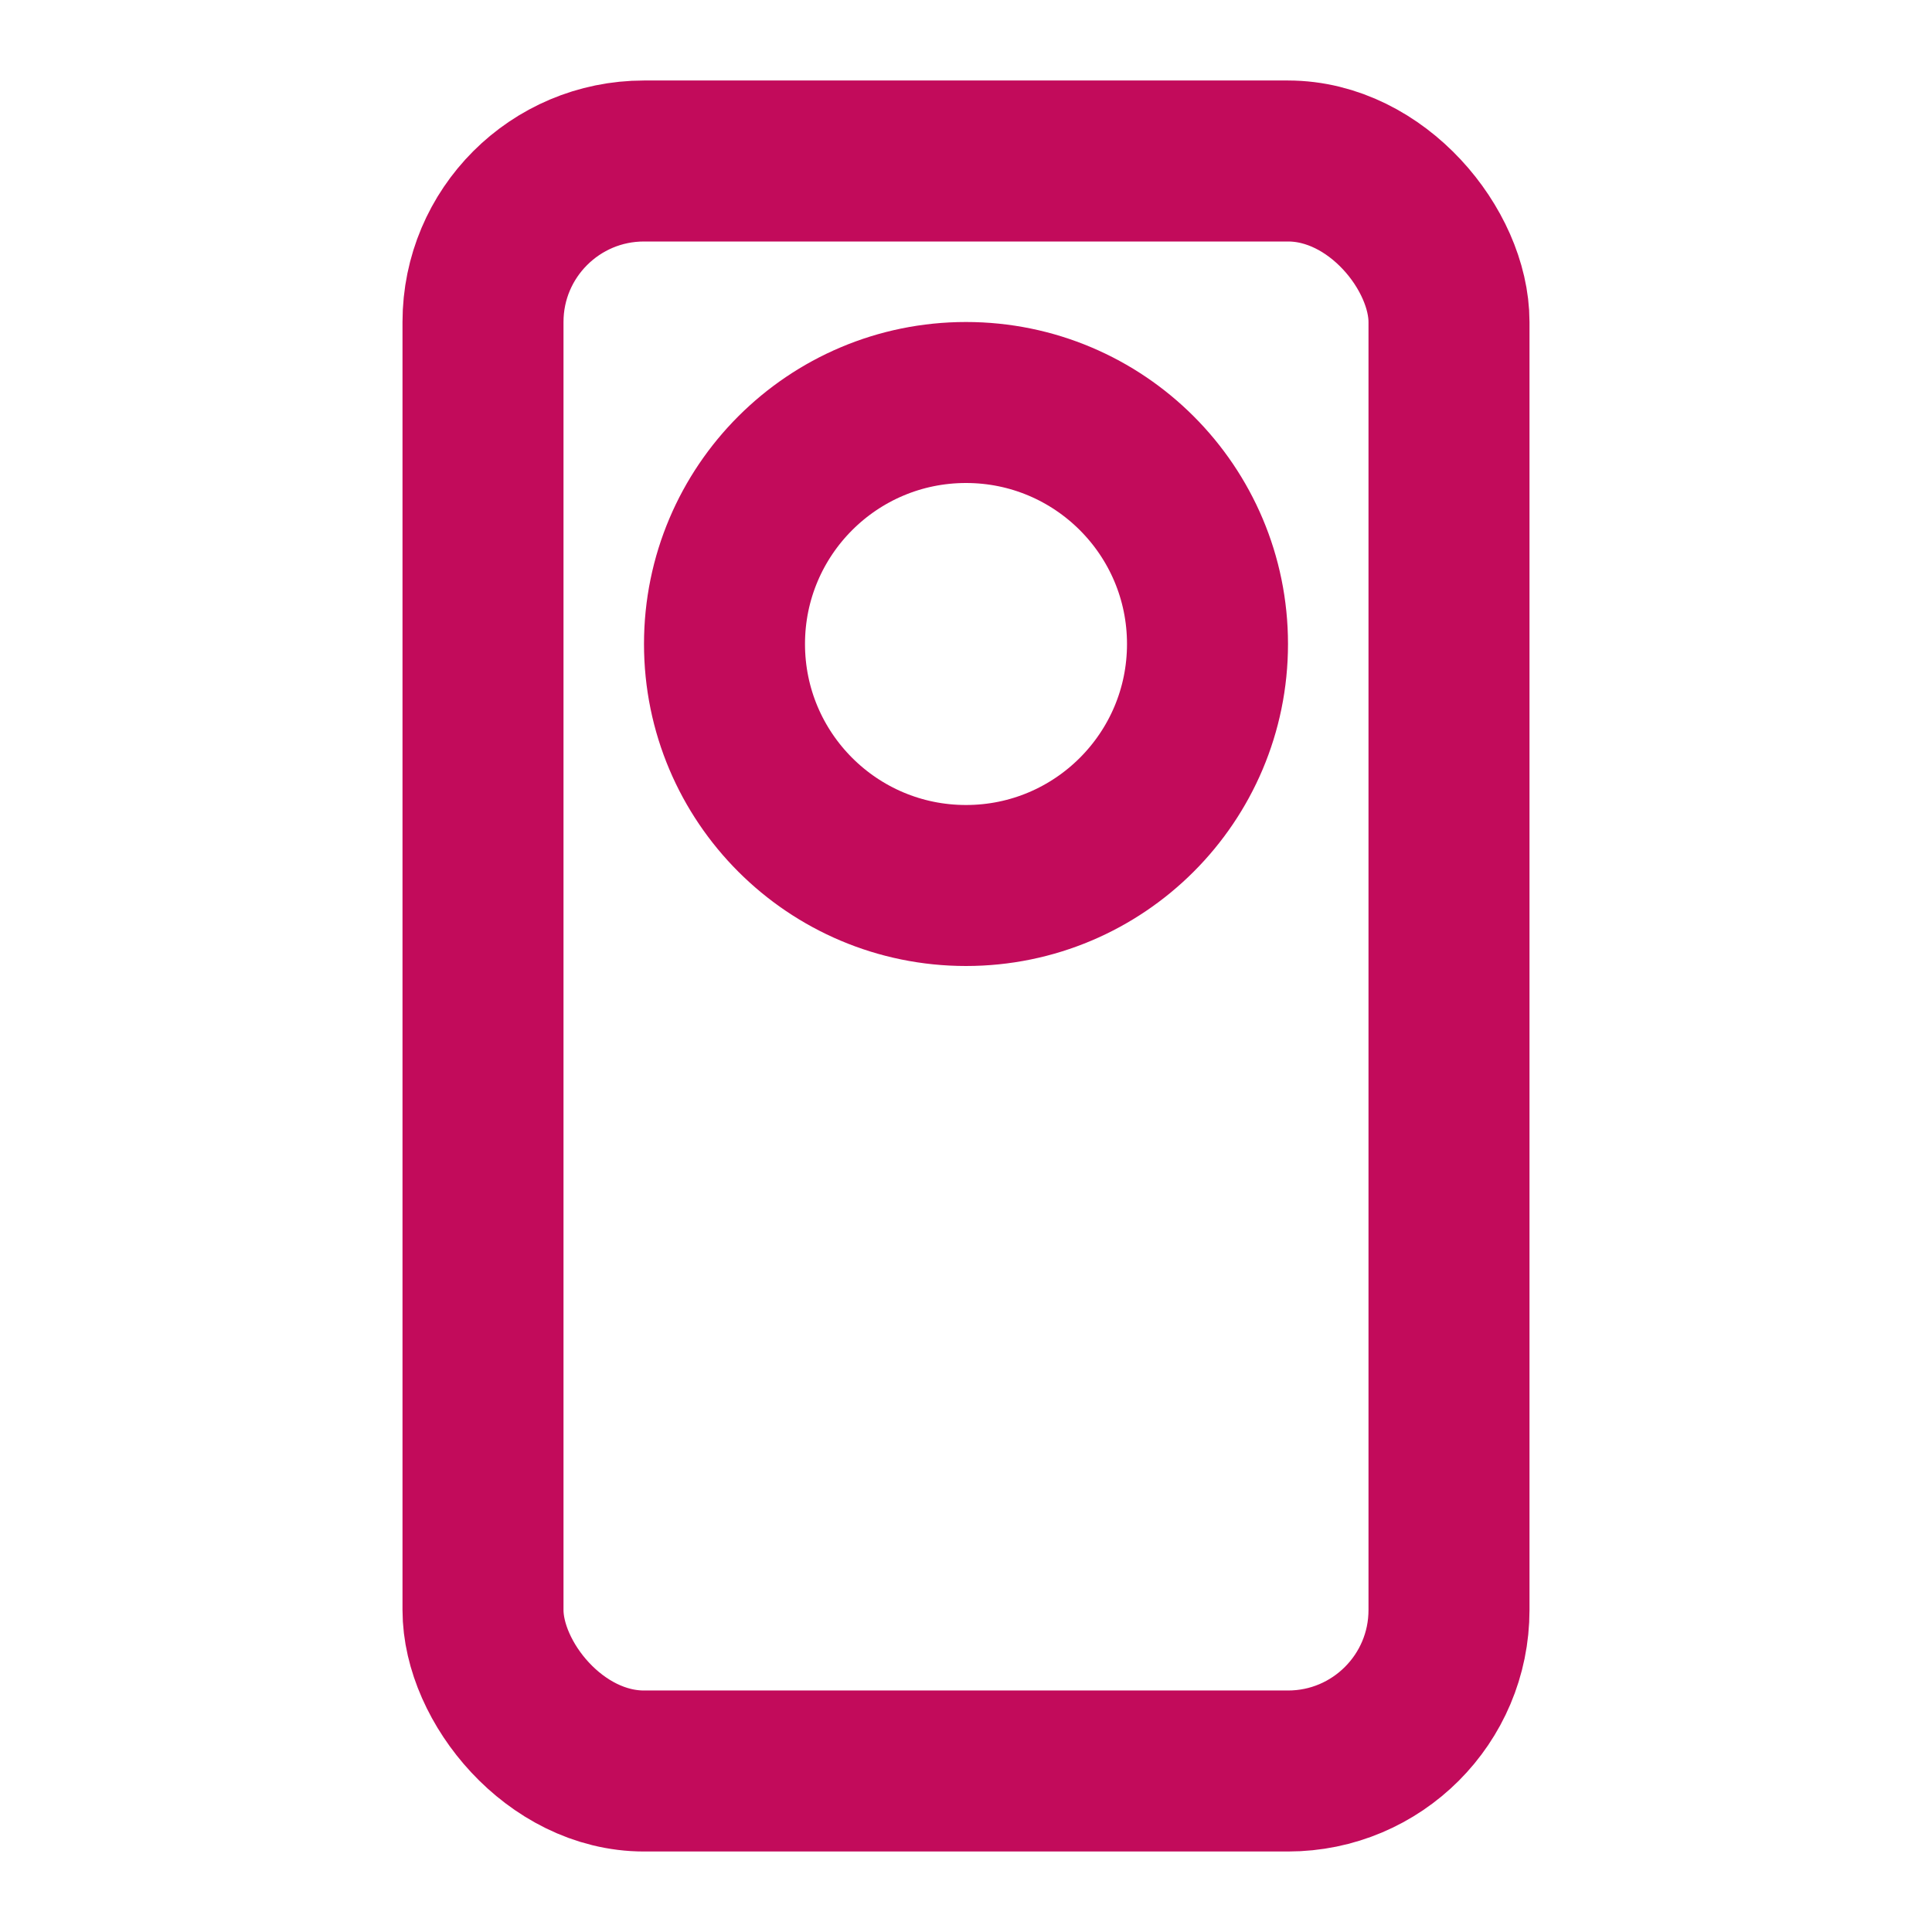
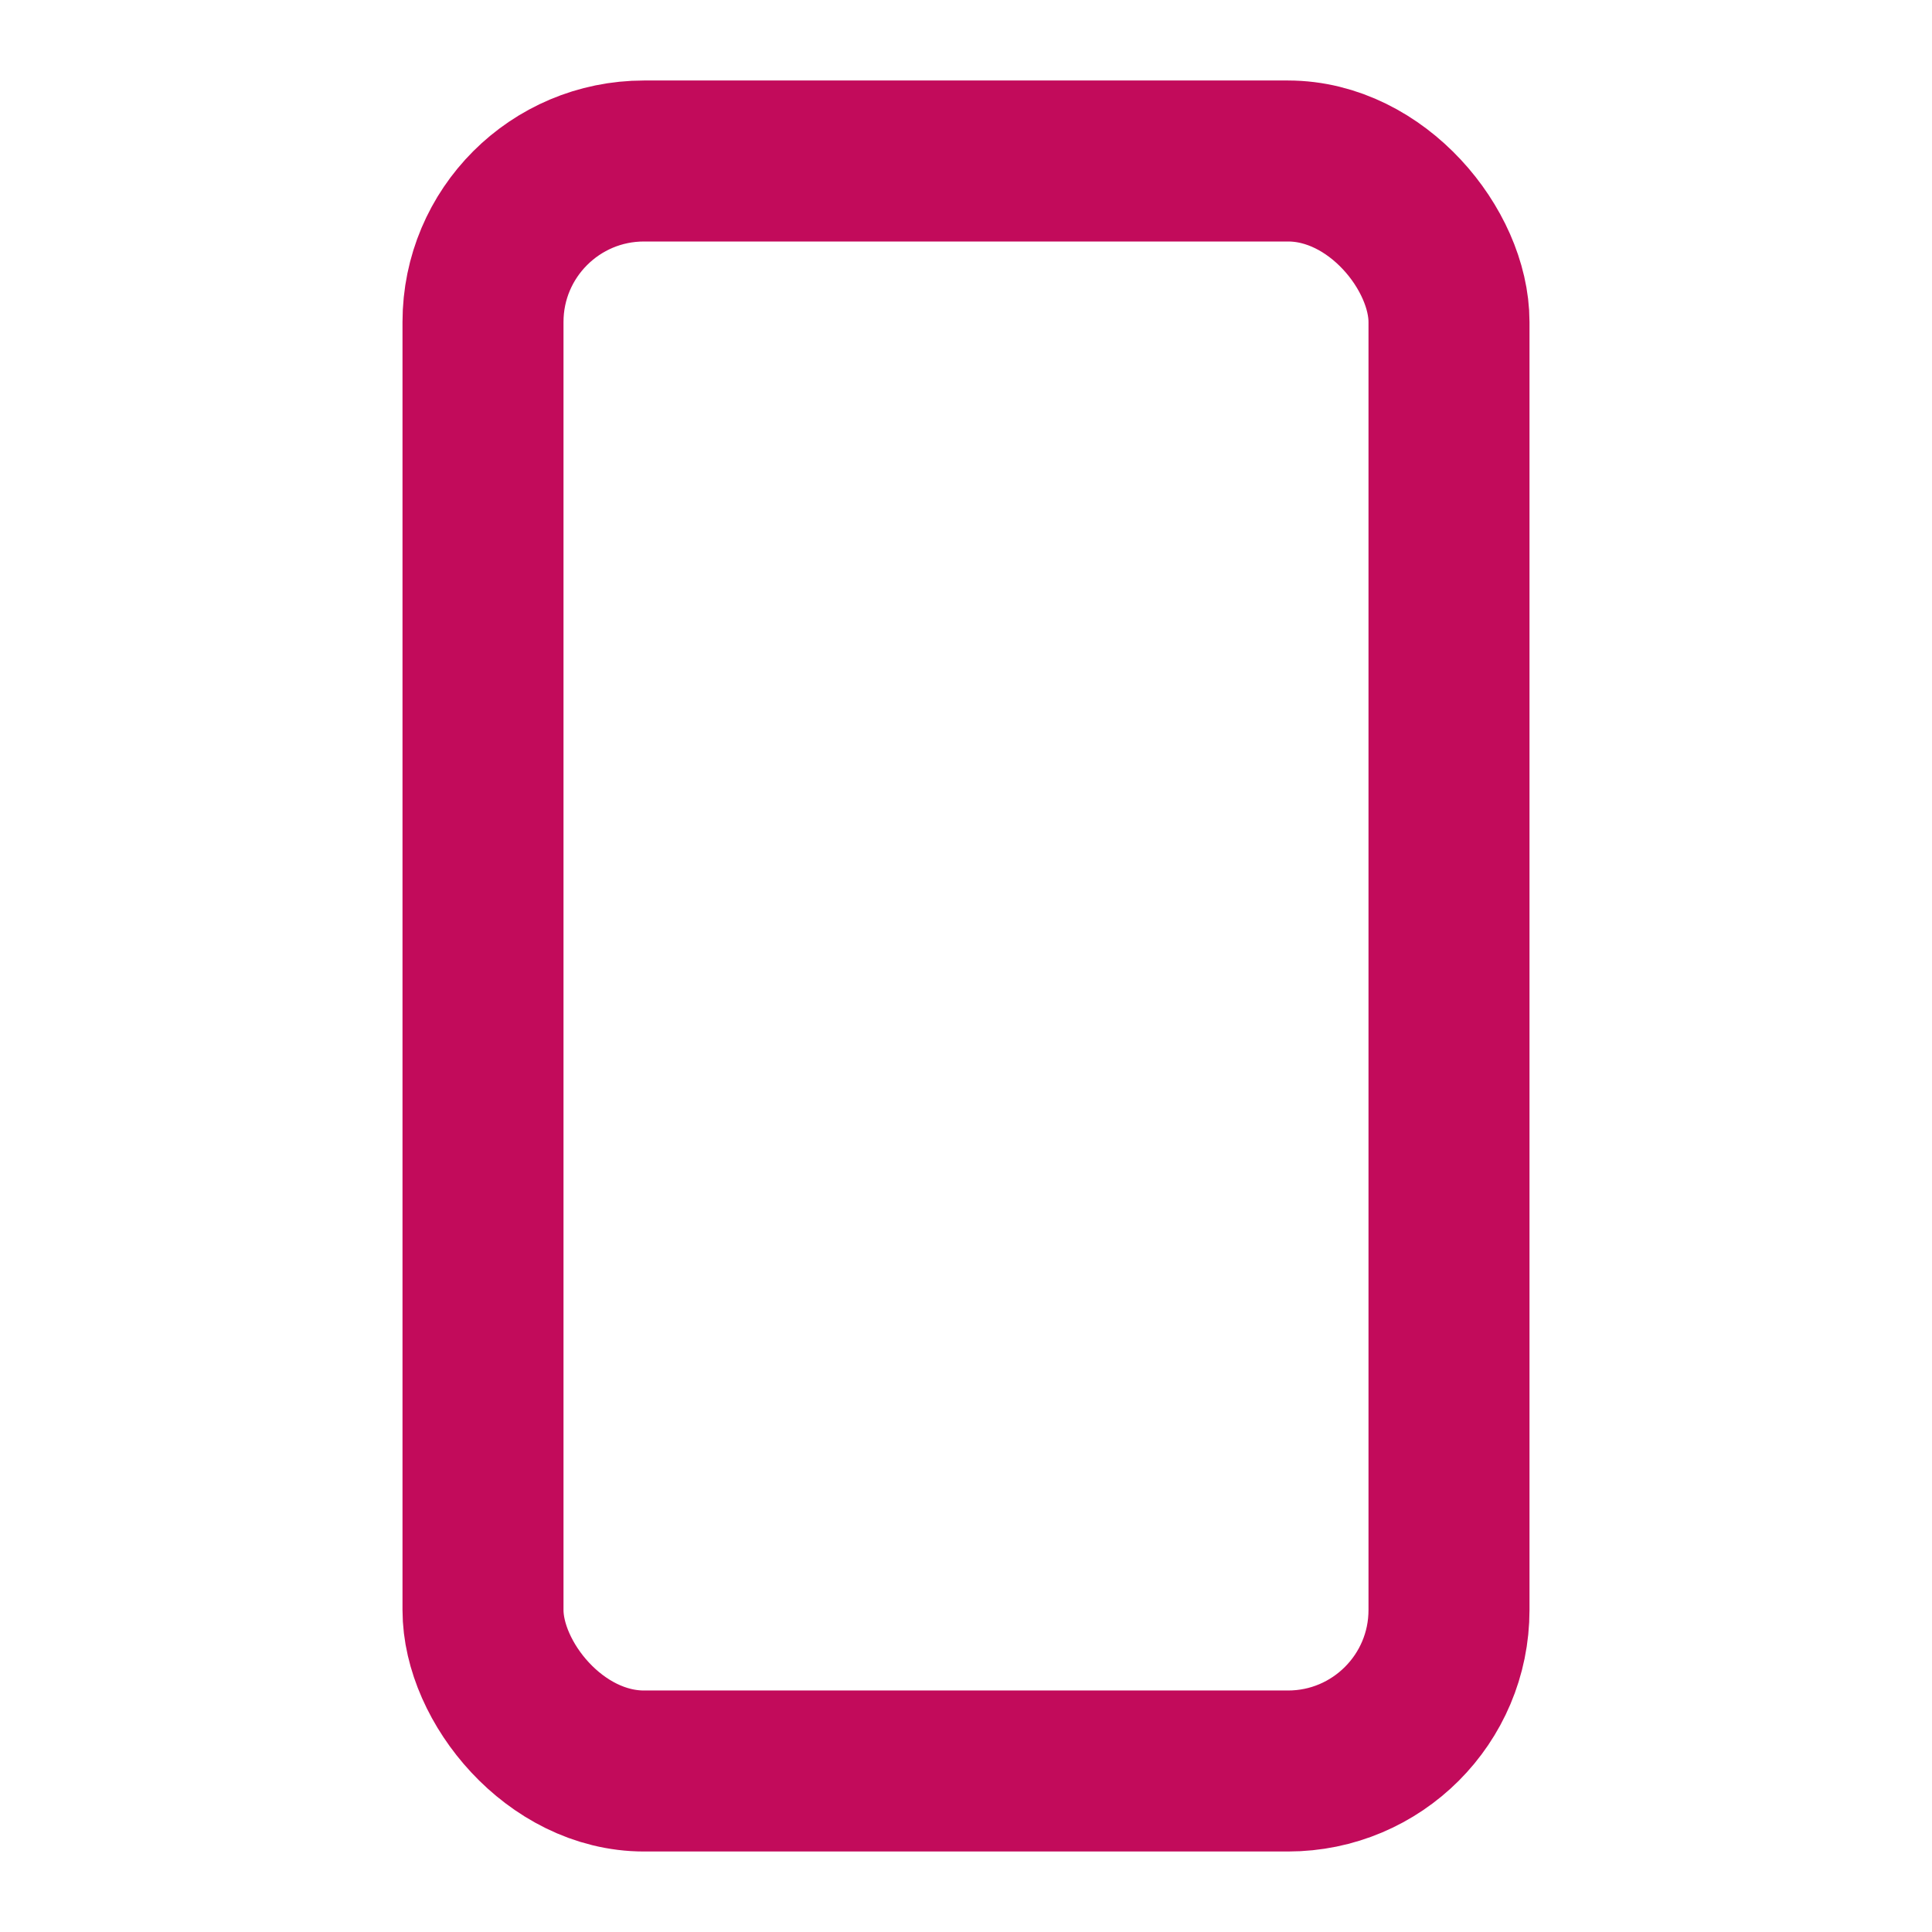
<svg xmlns="http://www.w3.org/2000/svg" width="64" height="64" viewBox="0 0 24 24" fill="none">
  <rect x="6" y="2" width="12" height="20" rx="2" stroke="#c20b5b" stroke-width="2" />
-   <circle cx="12" cy="8" r="3" stroke="#c20b5b" stroke-width="2" />
</svg>